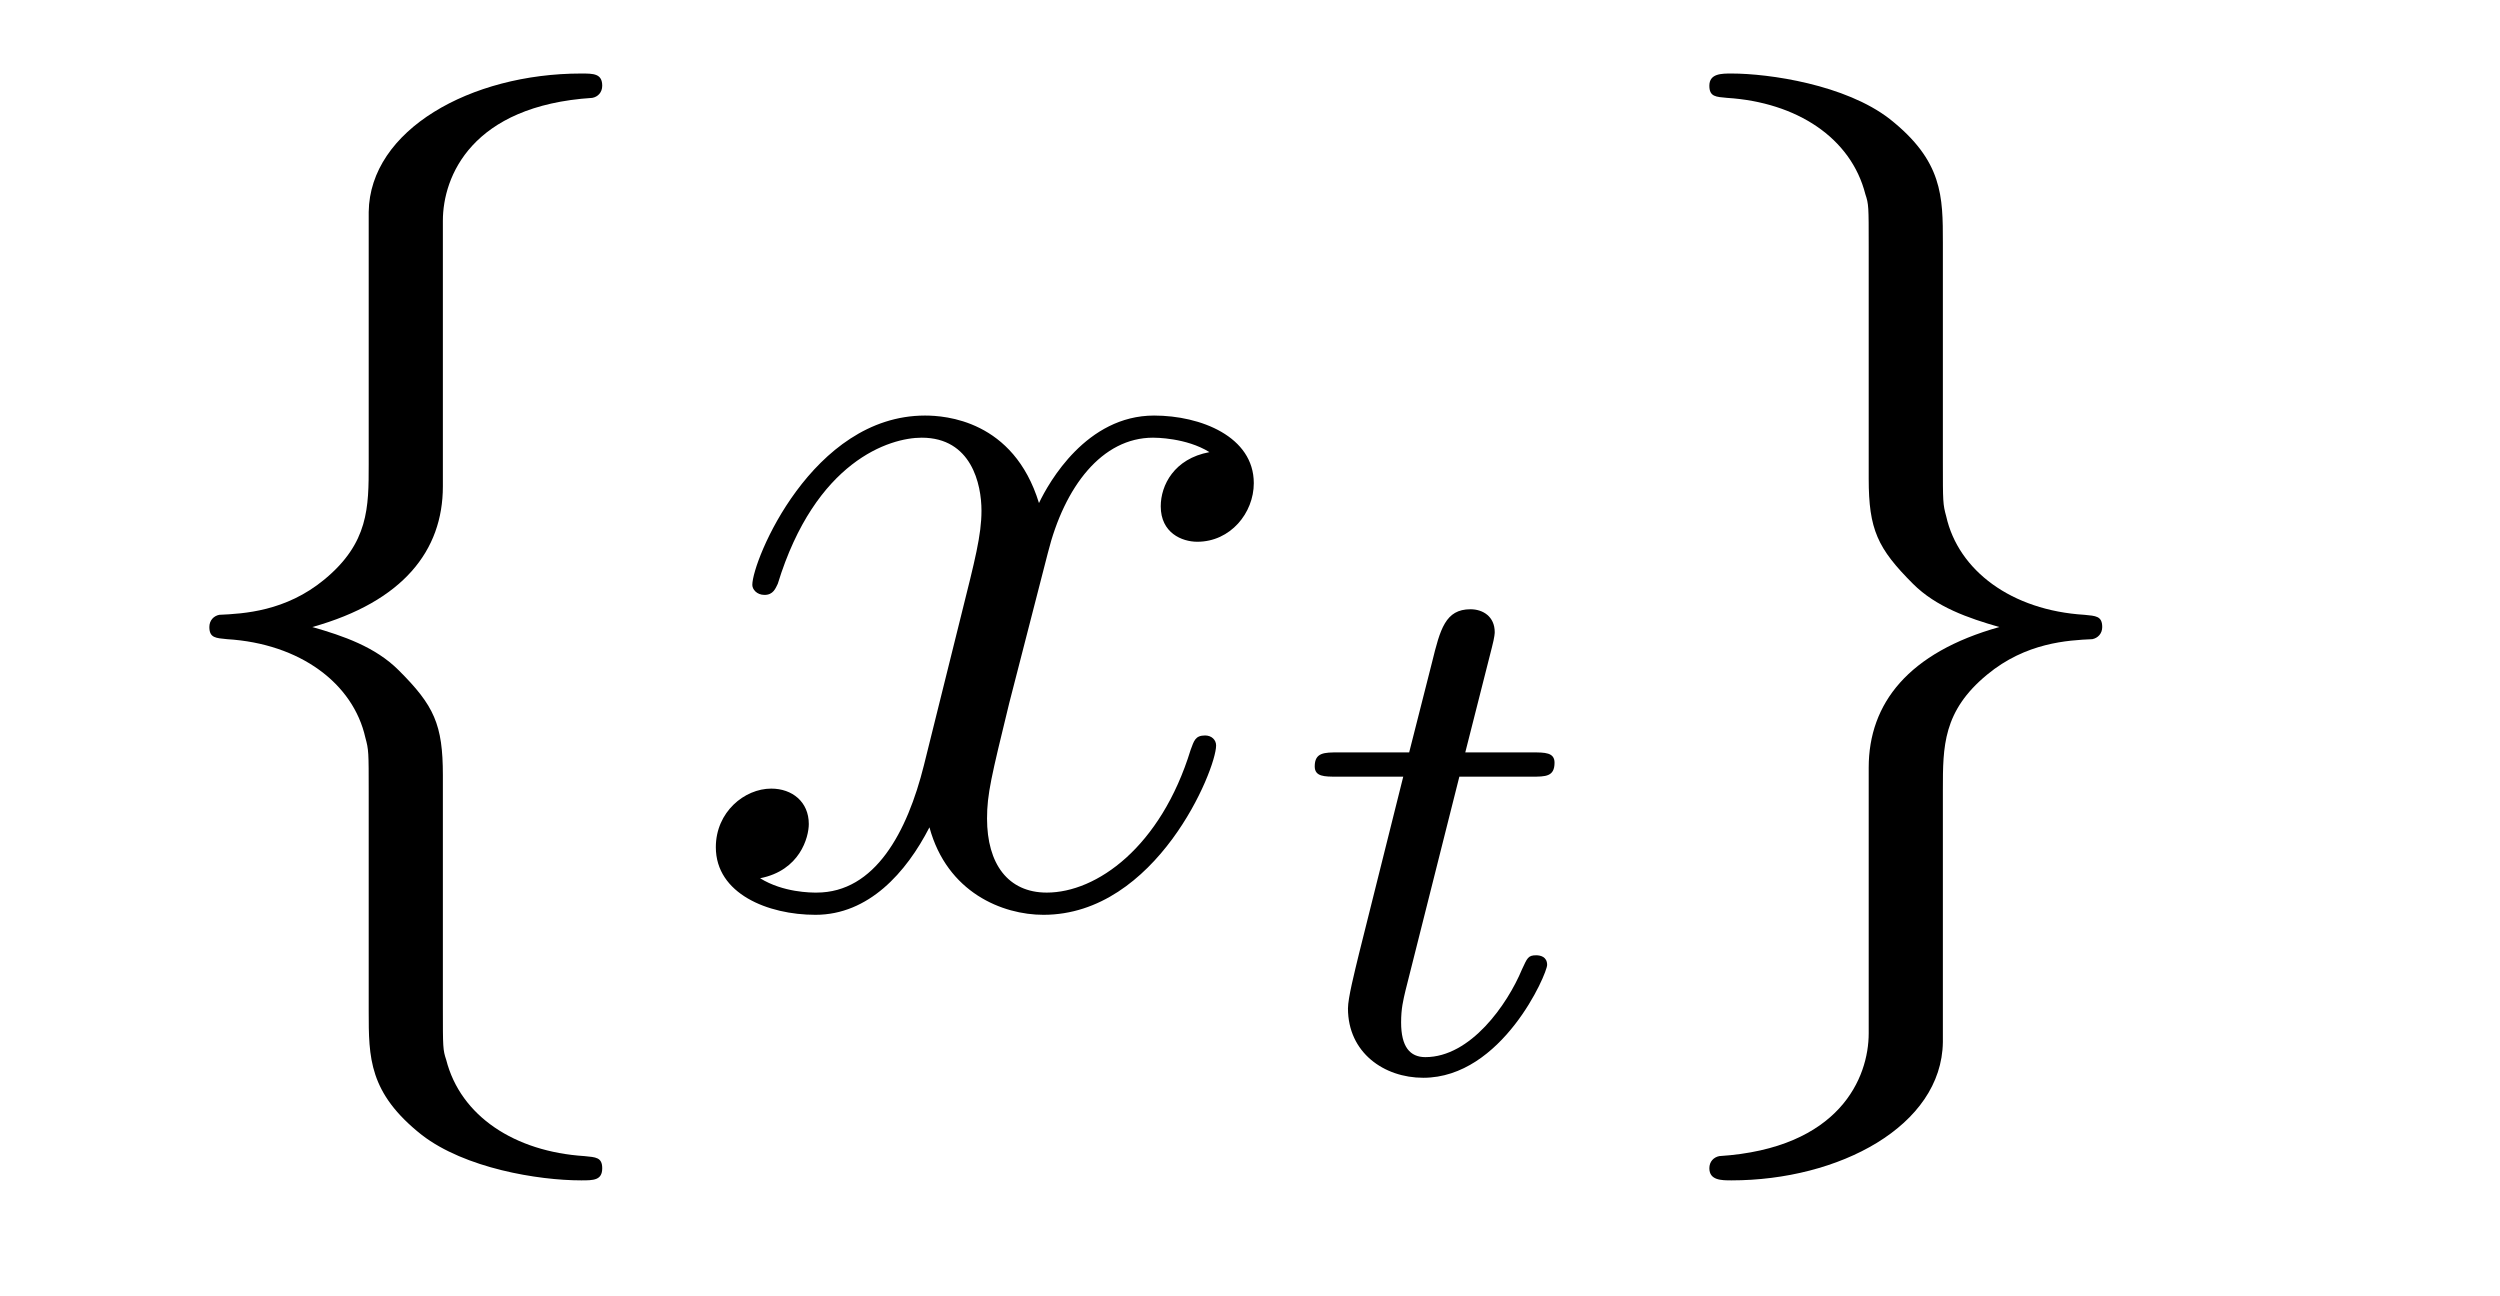
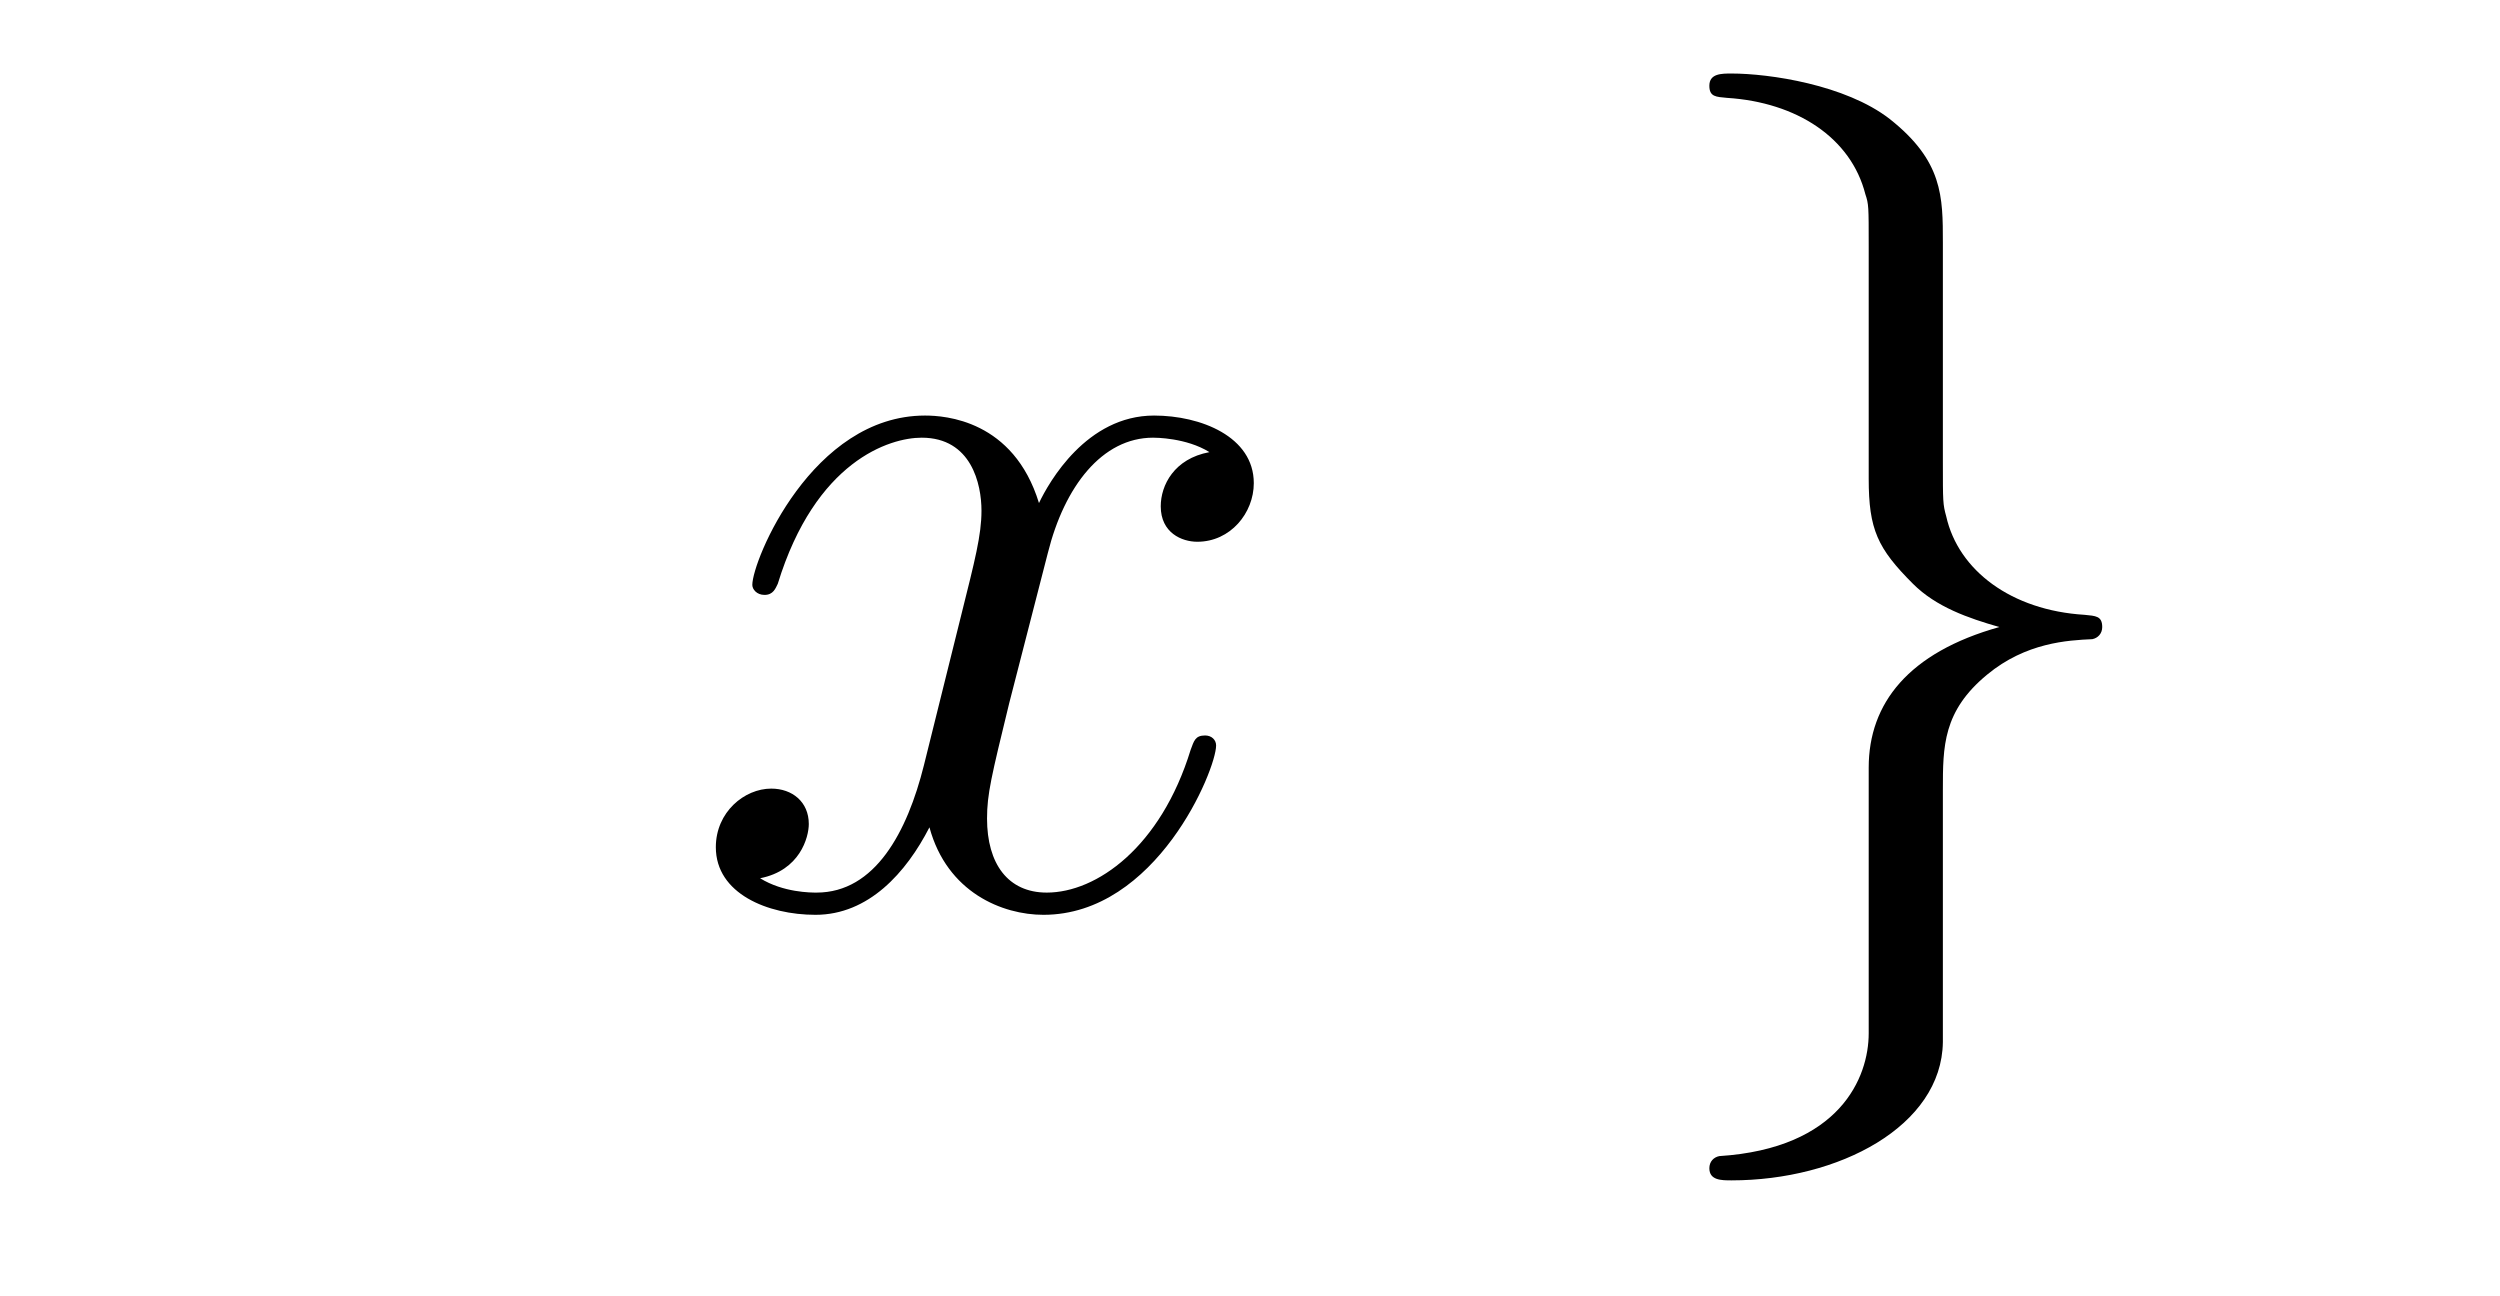
<svg xmlns="http://www.w3.org/2000/svg" version="1.1" width="27pt" height="14pt" viewBox="0 -14 27 14">
  <g id="page1">
    <g transform="matrix(1 0 0 -1 -127 650)">
-       <path d="M131.783 661.616C131.783 662.094 132.094 662.859 133.397 662.943C133.457 662.954 133.504 663.002 133.504 663.074C133.504 663.206 133.409 663.206 133.277 663.206C132.082 663.206 130.994 662.596 130.982 661.711V658.986C130.982 658.52 130.982 658.137 130.504 657.742C130.086 657.396 129.631 657.372 129.368 657.36C129.308 657.348 129.261 657.3 129.261 657.228C129.261 657.109 129.333 657.109 129.452 657.097C130.241 657.049 130.815 656.619 130.946 656.033C130.982 655.902 130.982 655.878 130.982 655.447V653.08C130.982 652.578 130.982 652.196 131.556 651.742C132.022 651.383 132.811 651.252 133.277 651.252C133.409 651.252 133.504 651.252 133.504 651.383C133.504 651.502 133.433 651.502 133.313 651.514C132.56 651.562 131.974 651.945 131.819 652.554C131.783 652.662 131.783 652.686 131.783 653.116V655.627C131.783 656.177 131.688 656.38 131.305 656.762C131.054 657.013 130.707 657.133 130.373 657.228C131.353 657.503 131.783 658.053 131.783 658.747V661.616Z" />
      <path d="M140.062 659.117C139.68 659.046 139.536 658.759 139.536 658.532C139.536 658.245 139.764 658.149 139.931 658.149C140.289 658.149 140.541 658.46 140.541 658.782C140.541 659.285 139.967 659.512 139.464 659.512C138.735 659.512 138.329 658.794 138.221 658.567C137.946 659.464 137.205 659.512 136.99 659.512C135.771 659.512 135.125 657.946 135.125 657.683C135.125 657.635 135.173 657.575 135.257 657.575C135.352 657.575 135.376 657.647 135.4 657.695C135.807 659.022 136.608 659.273 136.954 659.273C137.492 659.273 137.6 658.771 137.6 658.484C137.6 658.221 137.528 657.946 137.385 657.372L136.978 655.734C136.799 655.017 136.452 654.36 135.819 654.36C135.759 654.36 135.46 654.36 135.209 654.515C135.639 654.599 135.735 654.957 135.735 655.101C135.735 655.34 135.556 655.483 135.329 655.483C135.042 655.483 134.731 655.232 134.731 654.85C134.731 654.348 135.293 654.12 135.807 654.12C136.38 654.12 136.787 654.575 137.038 655.065C137.229 654.36 137.827 654.12 138.269 654.12C139.489 654.12 140.134 655.687 140.134 655.949C140.134 656.009 140.086 656.057 140.015 656.057C139.907 656.057 139.895 655.997 139.859 655.902C139.536 654.85 138.843 654.36 138.305 654.36C137.887 654.36 137.66 654.67 137.66 655.16C137.66 655.423 137.707 655.615 137.899 656.404L138.317 658.029C138.496 658.747 138.903 659.273 139.453 659.273C139.477 659.273 139.811 659.273 140.062 659.117Z" />
-       <path d="M142.761 655.612H143.542C143.693 655.612 143.789 655.612 143.789 655.763C143.789 655.874 143.685 655.874 143.55 655.874H142.825L143.112 657.006C143.143 657.125 143.143 657.165 143.143 657.173C143.143 657.341 143.016 657.42 142.881 657.42C142.61 657.42 142.554 657.205 142.466 656.847L142.219 655.874H141.454C141.303 655.874 141.199 655.874 141.199 655.723C141.199 655.612 141.303 655.612 141.438 655.612H142.155L141.677 653.699C141.629 653.5 141.558 653.221 141.558 653.109C141.558 652.631 141.948 652.36 142.371 652.36C143.223 652.36 143.709 653.484 143.709 653.579C143.709 653.667 143.637 653.683 143.59 653.683C143.502 653.683 143.494 653.651 143.438 653.532C143.279 653.149 142.881 652.583 142.394 652.583C142.227 652.583 142.132 652.695 142.132 652.958C142.132 653.109 142.155 653.197 142.179 653.301L142.761 655.612Z" />
      <path d="M147.182 652.841C147.182 652.363 146.871 651.598 145.568 651.514C145.508 651.502 145.461 651.455 145.461 651.383C145.461 651.252 145.592 651.252 145.7 651.252C146.859 651.252 147.971 651.837 147.983 652.746V655.471C147.983 655.938 147.983 656.32 148.461 656.714C148.88 657.061 149.334 657.085 149.597 657.097C149.657 657.109 149.704 657.157 149.704 657.228C149.704 657.348 149.633 657.348 149.513 657.36C148.724 657.408 148.15 657.838 148.019 658.424C147.983 658.555 147.983 658.579 147.983 659.01V661.377C147.983 661.879 147.983 662.261 147.409 662.715C146.931 663.086 146.106 663.206 145.7 663.206C145.592 663.206 145.461 663.206 145.461 663.074C145.461 662.954 145.533 662.954 145.652 662.943C146.405 662.895 146.991 662.512 147.146 661.902C147.182 661.795 147.182 661.771 147.182 661.341V658.83C147.182 658.281 147.278 658.077 147.66 657.695C147.911 657.444 148.258 657.324 148.593 657.228C147.612 656.953 147.182 656.404 147.182 655.71V652.841Z" />
    </g>
  </g>
</svg>